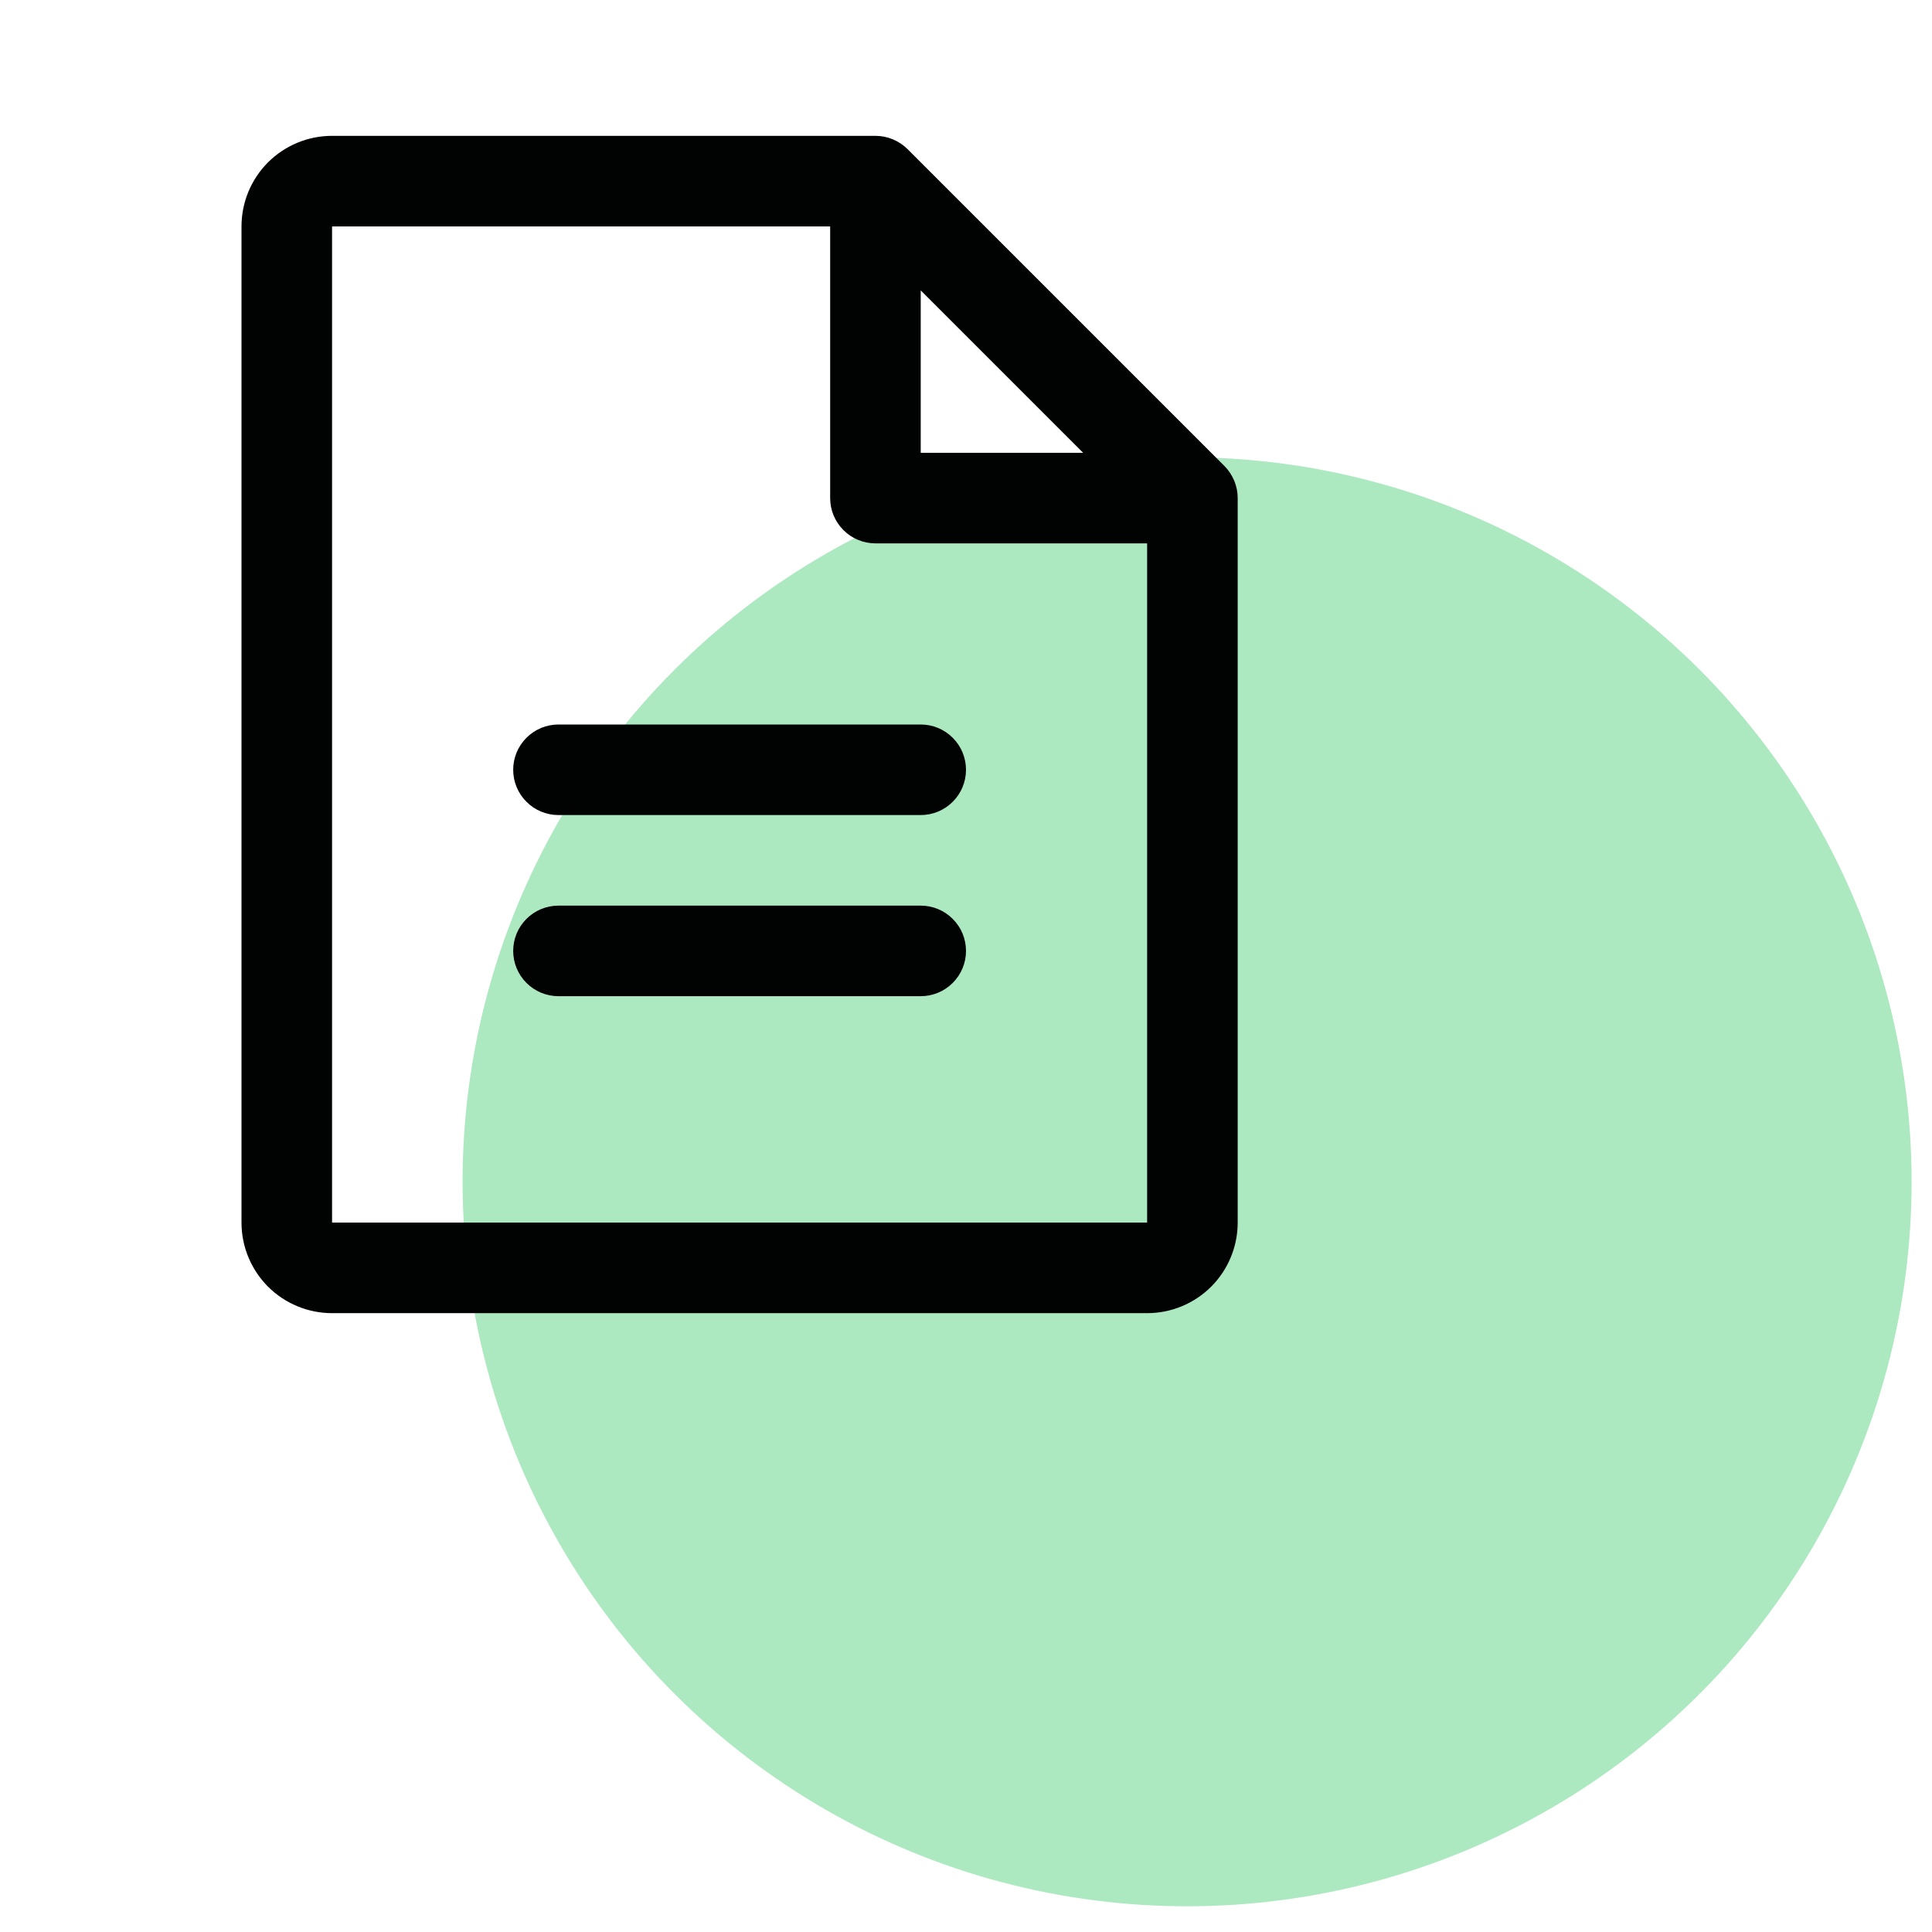
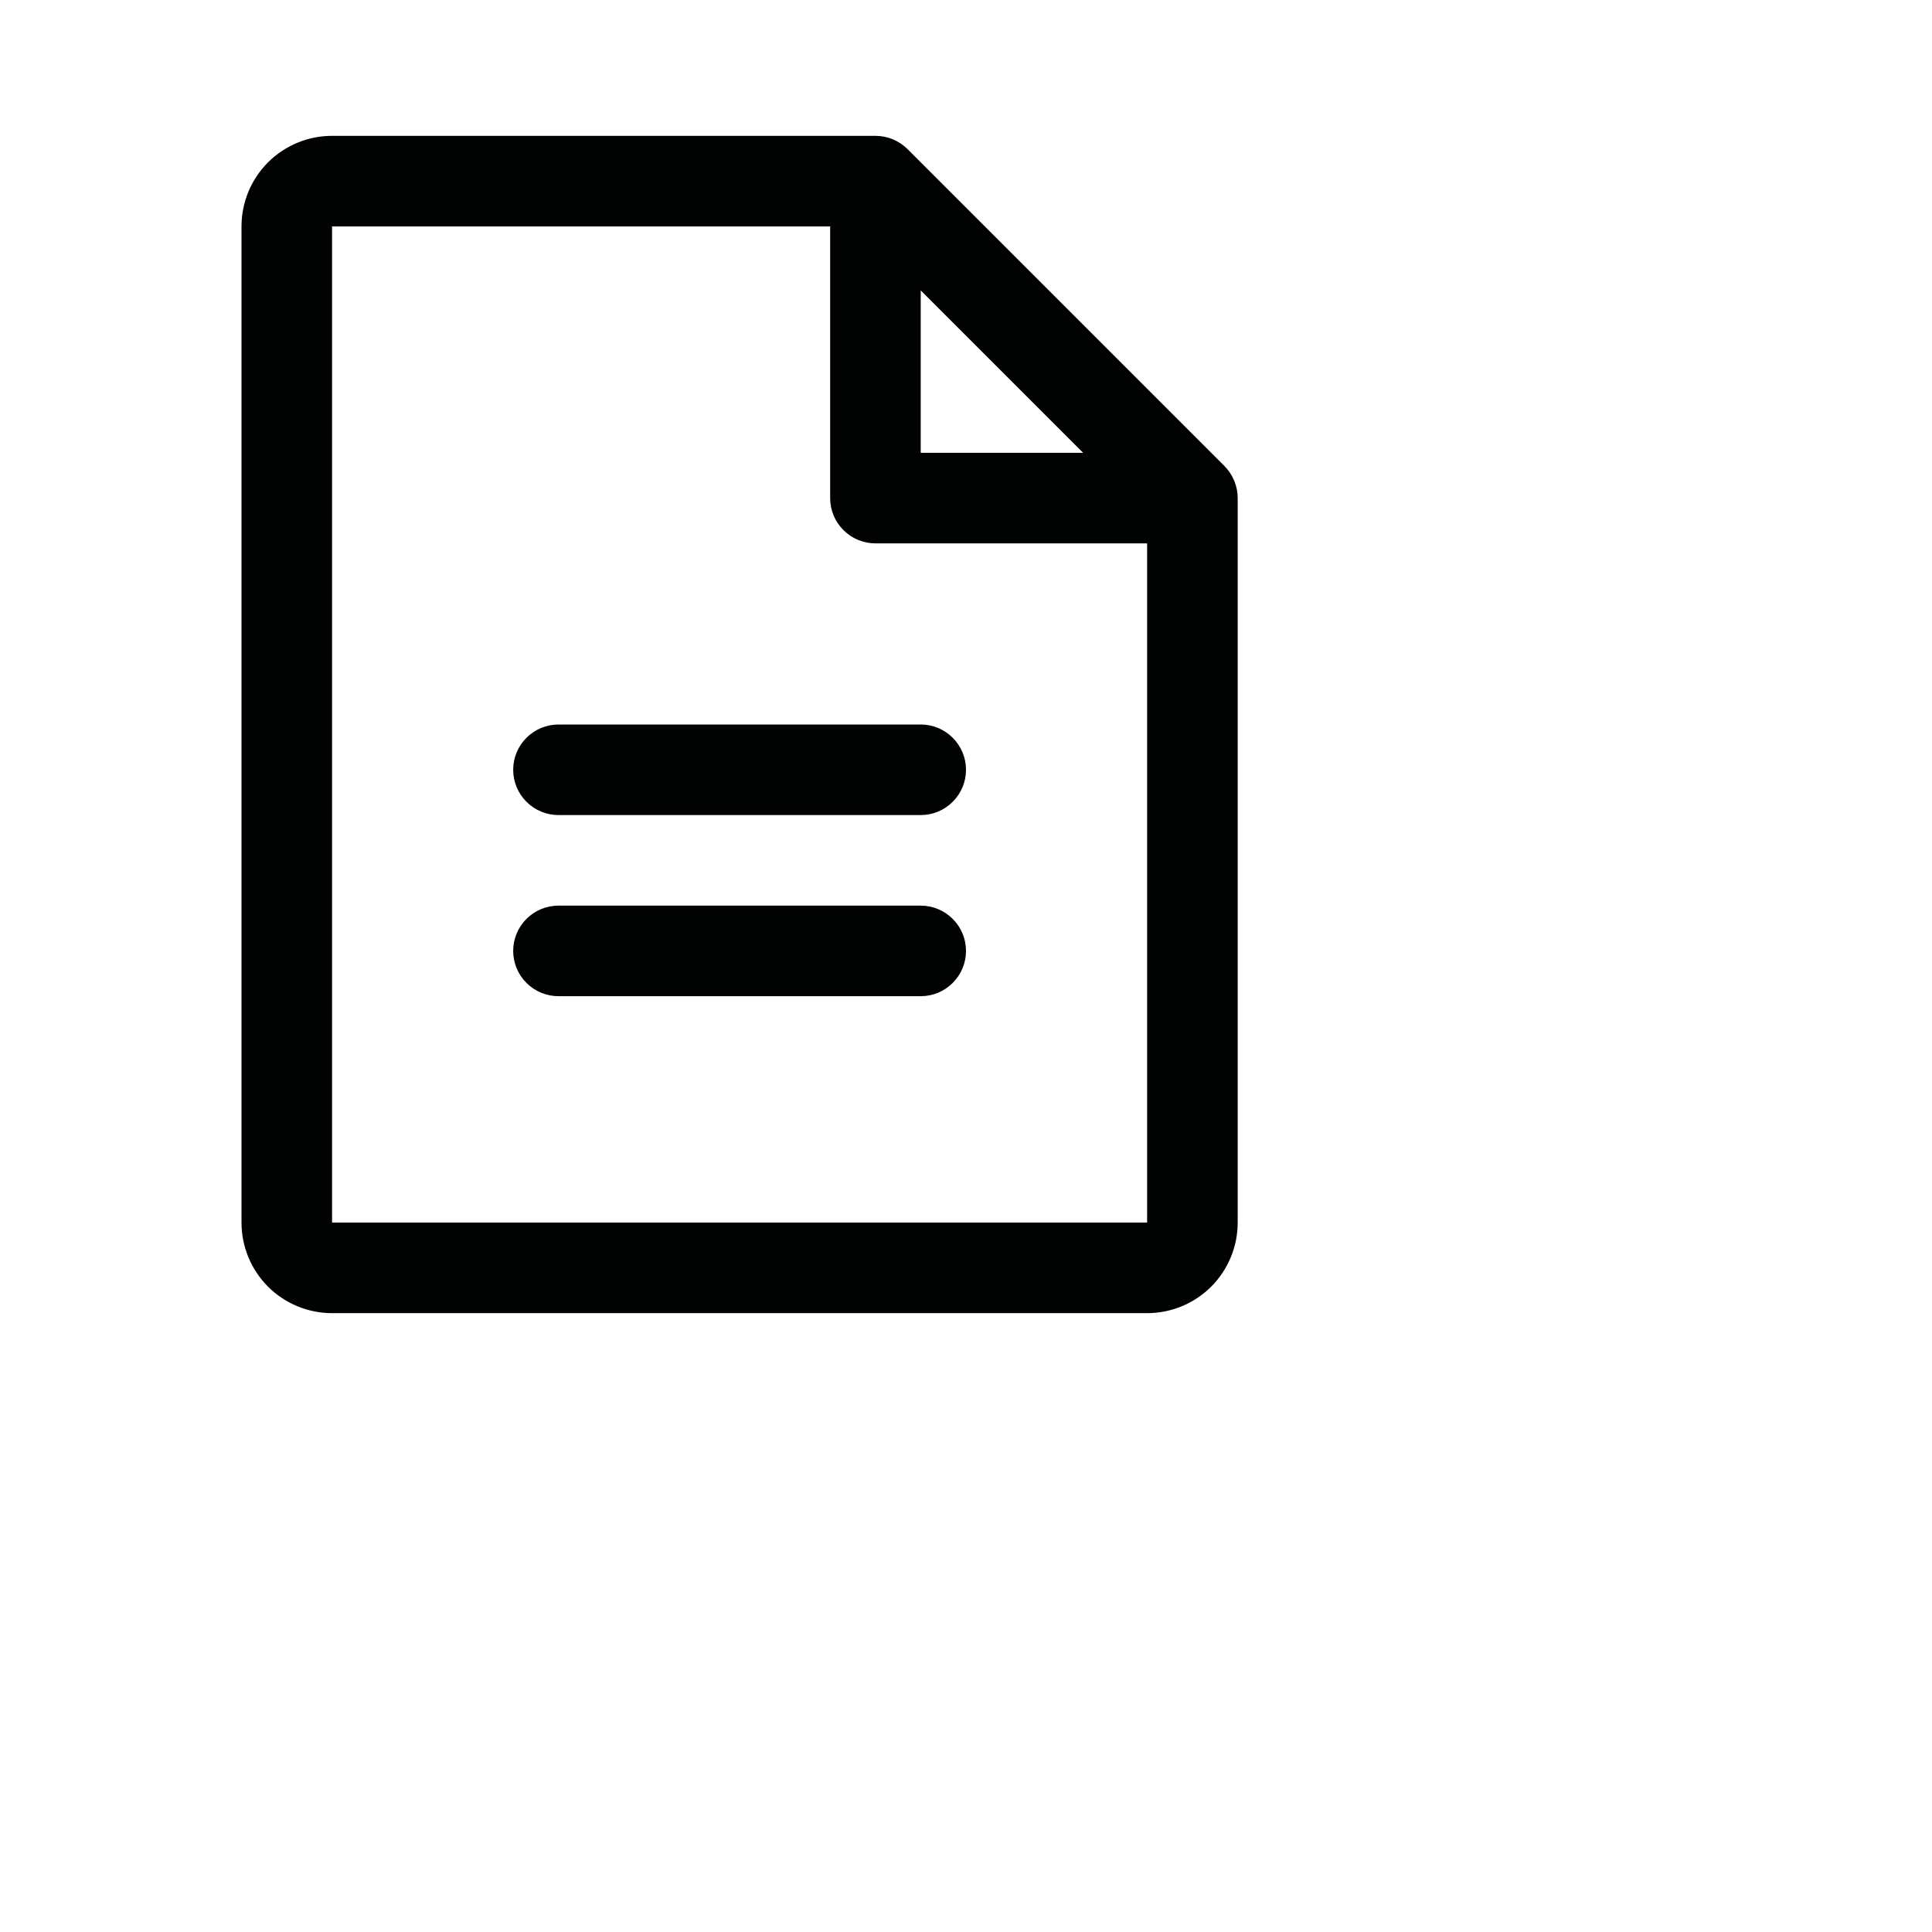
<svg xmlns="http://www.w3.org/2000/svg" width="32" height="32" viewBox="0 0 32 32" fill="none">
-   <circle cx="19.662" cy="19.574" r="12" transform="rotate(-2 19.662 19.574)" fill="#ACE8C0" />
-   <path d="M20.281 7.719L15.031 2.469C14.961 2.4 14.878 2.345 14.787 2.307C14.696 2.269 14.598 2.25 14.5 2.25H5.5C5.102 2.25 4.721 2.408 4.439 2.689C4.158 2.971 4 3.352 4 3.75V20.25C4 20.648 4.158 21.029 4.439 21.311C4.721 21.592 5.102 21.75 5.5 21.75H19C19.398 21.75 19.779 21.592 20.061 21.311C20.342 21.029 20.5 20.648 20.5 20.25V8.25C20.5 8.151 20.481 8.054 20.443 7.963C20.405 7.872 20.35 7.789 20.281 7.719ZM15.25 4.81L17.94 7.5H15.25V4.81ZM19 20.25H5.5V3.75H13.75V8.25C13.75 8.449 13.829 8.64 13.97 8.78C14.11 8.921 14.301 9 14.5 9H19V20.25ZM16 12.75C16 12.949 15.921 13.14 15.78 13.28C15.64 13.421 15.449 13.5 15.25 13.5H9.25C9.051 13.5 8.86 13.421 8.72 13.28C8.579 13.14 8.5 12.949 8.5 12.75C8.5 12.551 8.579 12.36 8.72 12.22C8.86 12.079 9.051 12 9.25 12H15.25C15.449 12 15.64 12.079 15.78 12.22C15.921 12.36 16 12.551 16 12.75ZM16 15.75C16 15.949 15.921 16.14 15.78 16.28C15.64 16.421 15.449 16.5 15.25 16.5H9.25C9.051 16.5 8.86 16.421 8.72 16.28C8.579 16.14 8.5 15.949 8.5 15.75C8.5 15.551 8.579 15.36 8.72 15.22C8.86 15.079 9.051 15 9.25 15H15.25C15.449 15 15.64 15.079 15.78 15.22C15.921 15.36 16 15.551 16 15.75Z" fill="#010202" />
+   <path d="M20.281 7.719L15.031 2.469C14.961 2.4 14.878 2.345 14.787 2.307C14.696 2.269 14.598 2.25 14.5 2.25H5.5C5.102 2.25 4.721 2.408 4.439 2.689C4.158 2.971 4 3.352 4 3.75V20.25C4 20.648 4.158 21.029 4.439 21.311C4.721 21.592 5.102 21.75 5.5 21.75H19C19.398 21.75 19.779 21.592 20.061 21.311C20.342 21.029 20.5 20.648 20.5 20.25V8.25C20.5 8.151 20.481 8.054 20.443 7.963C20.405 7.872 20.35 7.789 20.281 7.719ZM15.25 4.81L17.94 7.5H15.25V4.81M19 20.25H5.5V3.75H13.75V8.25C13.75 8.449 13.829 8.64 13.97 8.78C14.11 8.921 14.301 9 14.5 9H19V20.25ZM16 12.75C16 12.949 15.921 13.14 15.78 13.28C15.64 13.421 15.449 13.5 15.25 13.5H9.25C9.051 13.5 8.86 13.421 8.72 13.28C8.579 13.14 8.5 12.949 8.5 12.75C8.5 12.551 8.579 12.36 8.72 12.22C8.86 12.079 9.051 12 9.25 12H15.25C15.449 12 15.64 12.079 15.78 12.22C15.921 12.36 16 12.551 16 12.75ZM16 15.75C16 15.949 15.921 16.14 15.78 16.28C15.64 16.421 15.449 16.5 15.25 16.5H9.25C9.051 16.5 8.86 16.421 8.72 16.28C8.579 16.14 8.5 15.949 8.5 15.75C8.5 15.551 8.579 15.36 8.72 15.22C8.86 15.079 9.051 15 9.25 15H15.25C15.449 15 15.64 15.079 15.78 15.22C15.921 15.36 16 15.551 16 15.75Z" fill="#010202" />
</svg>